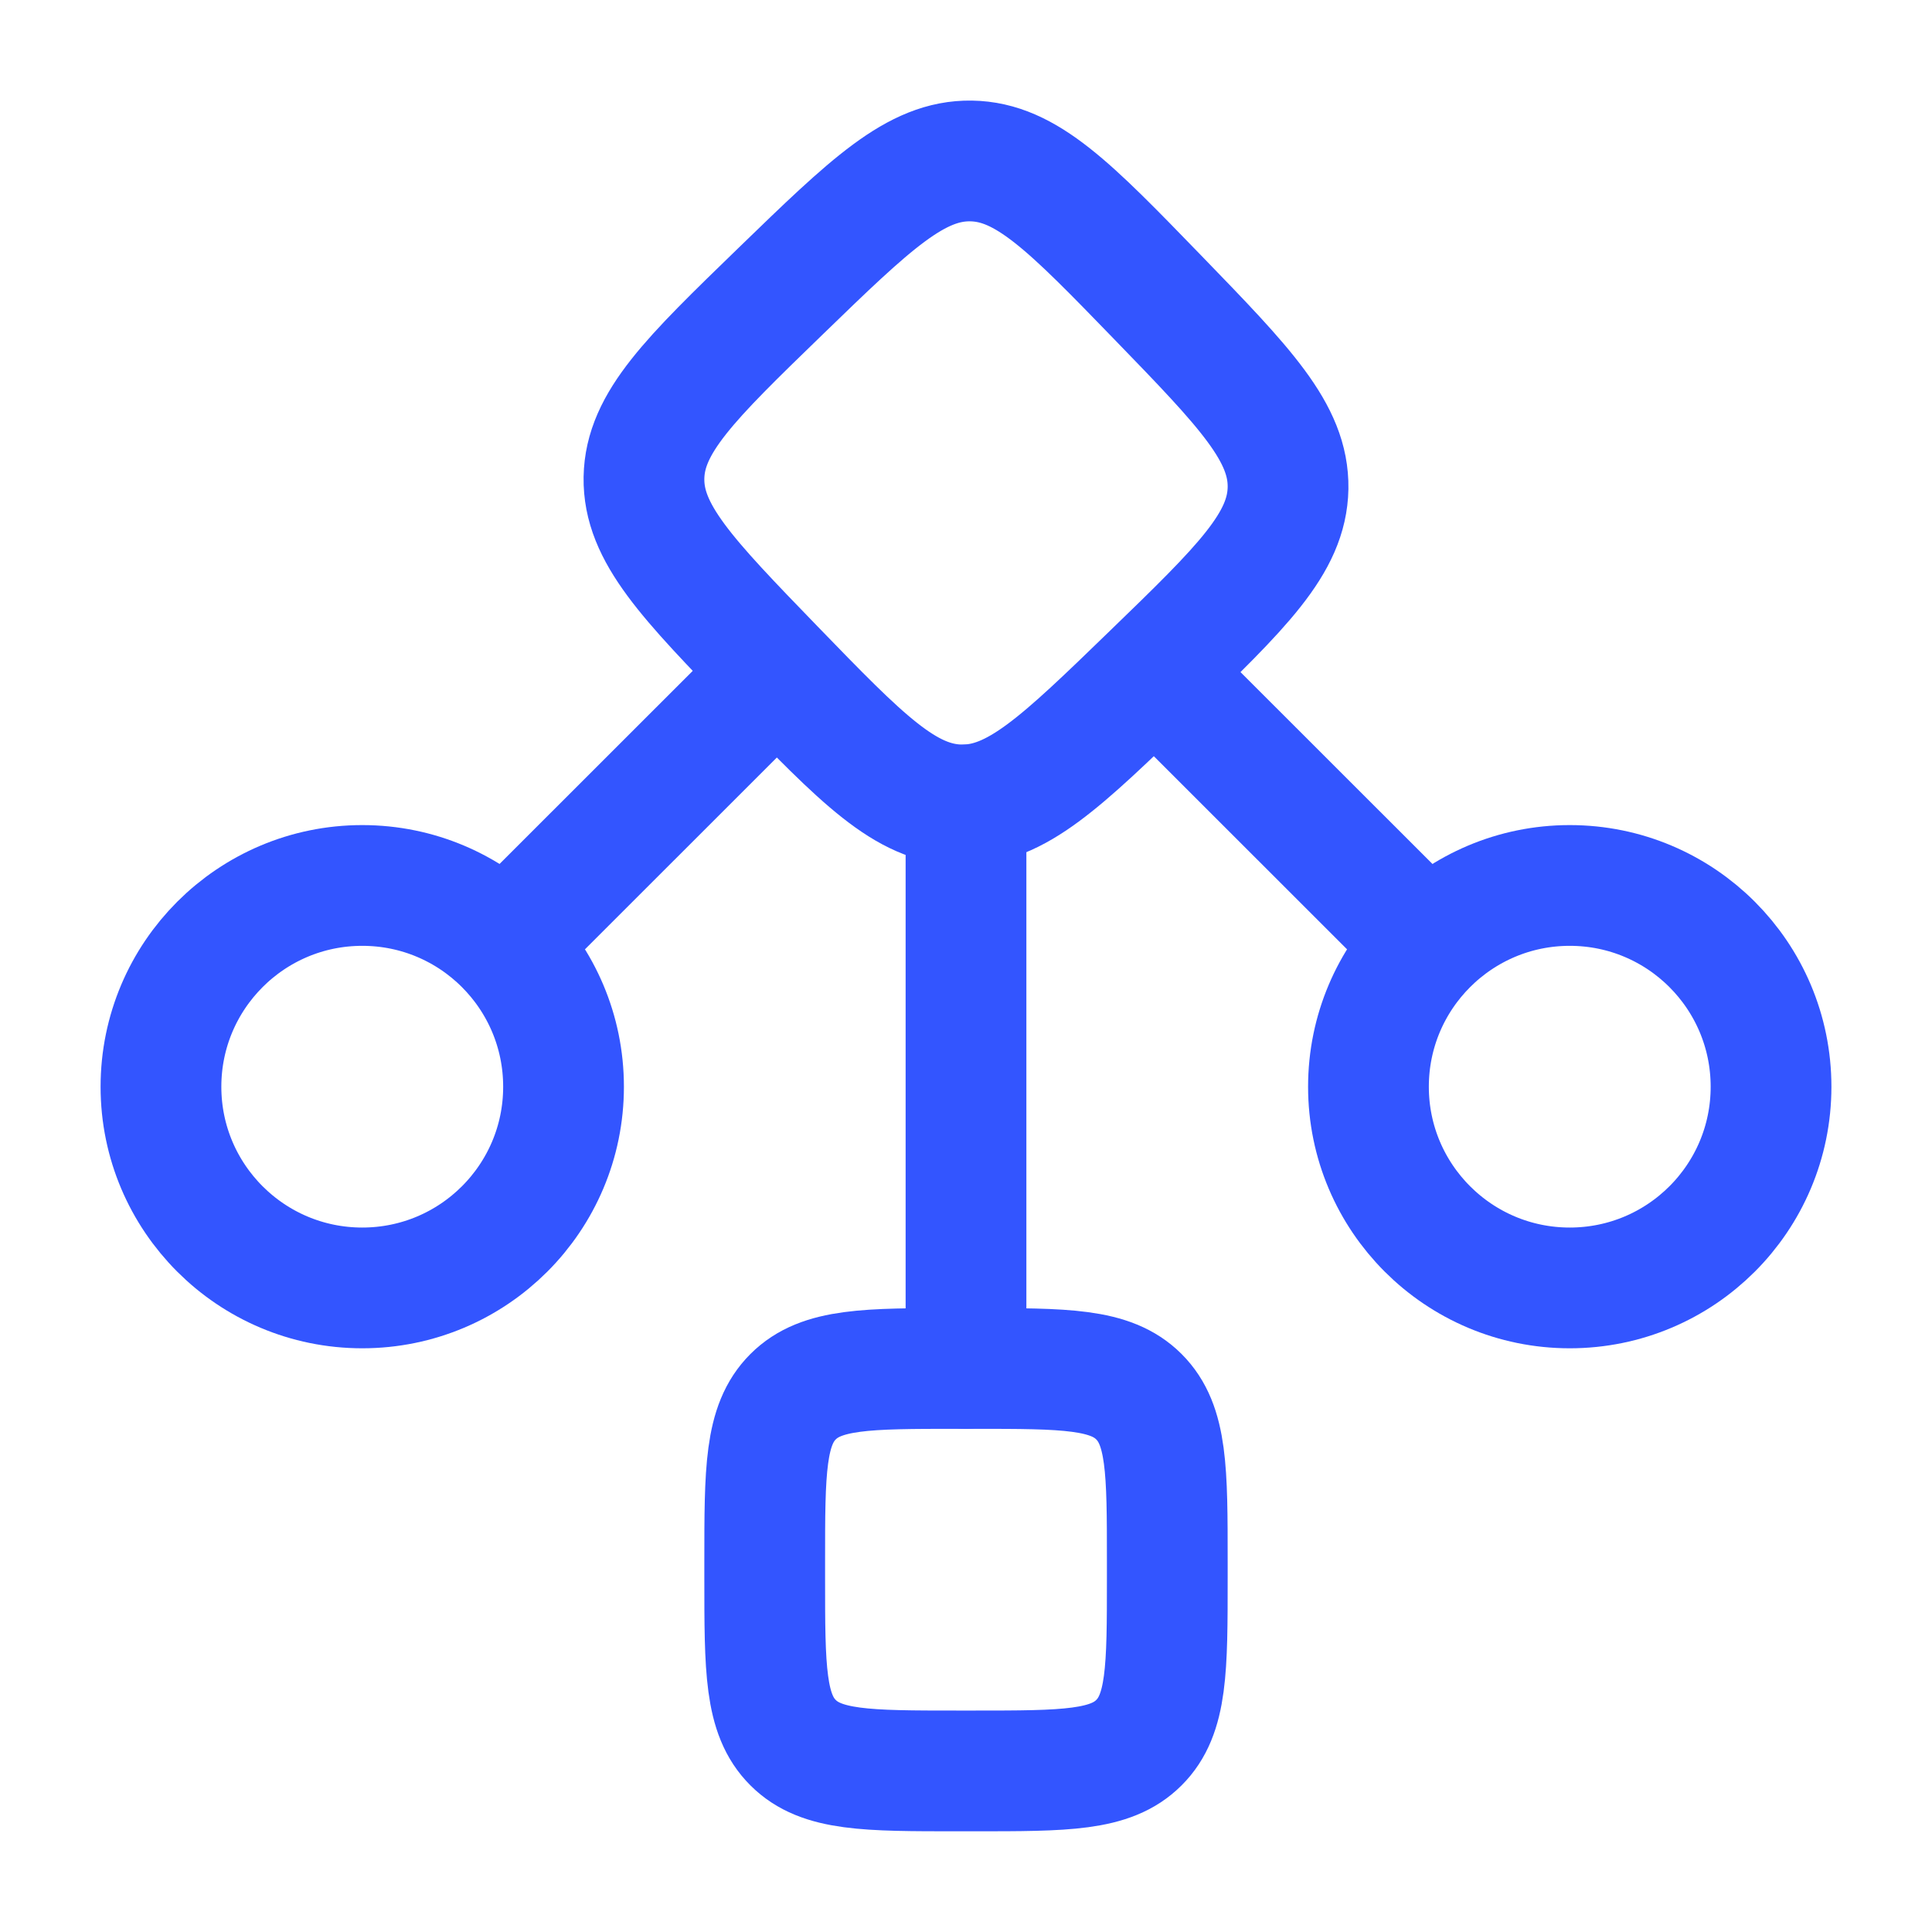
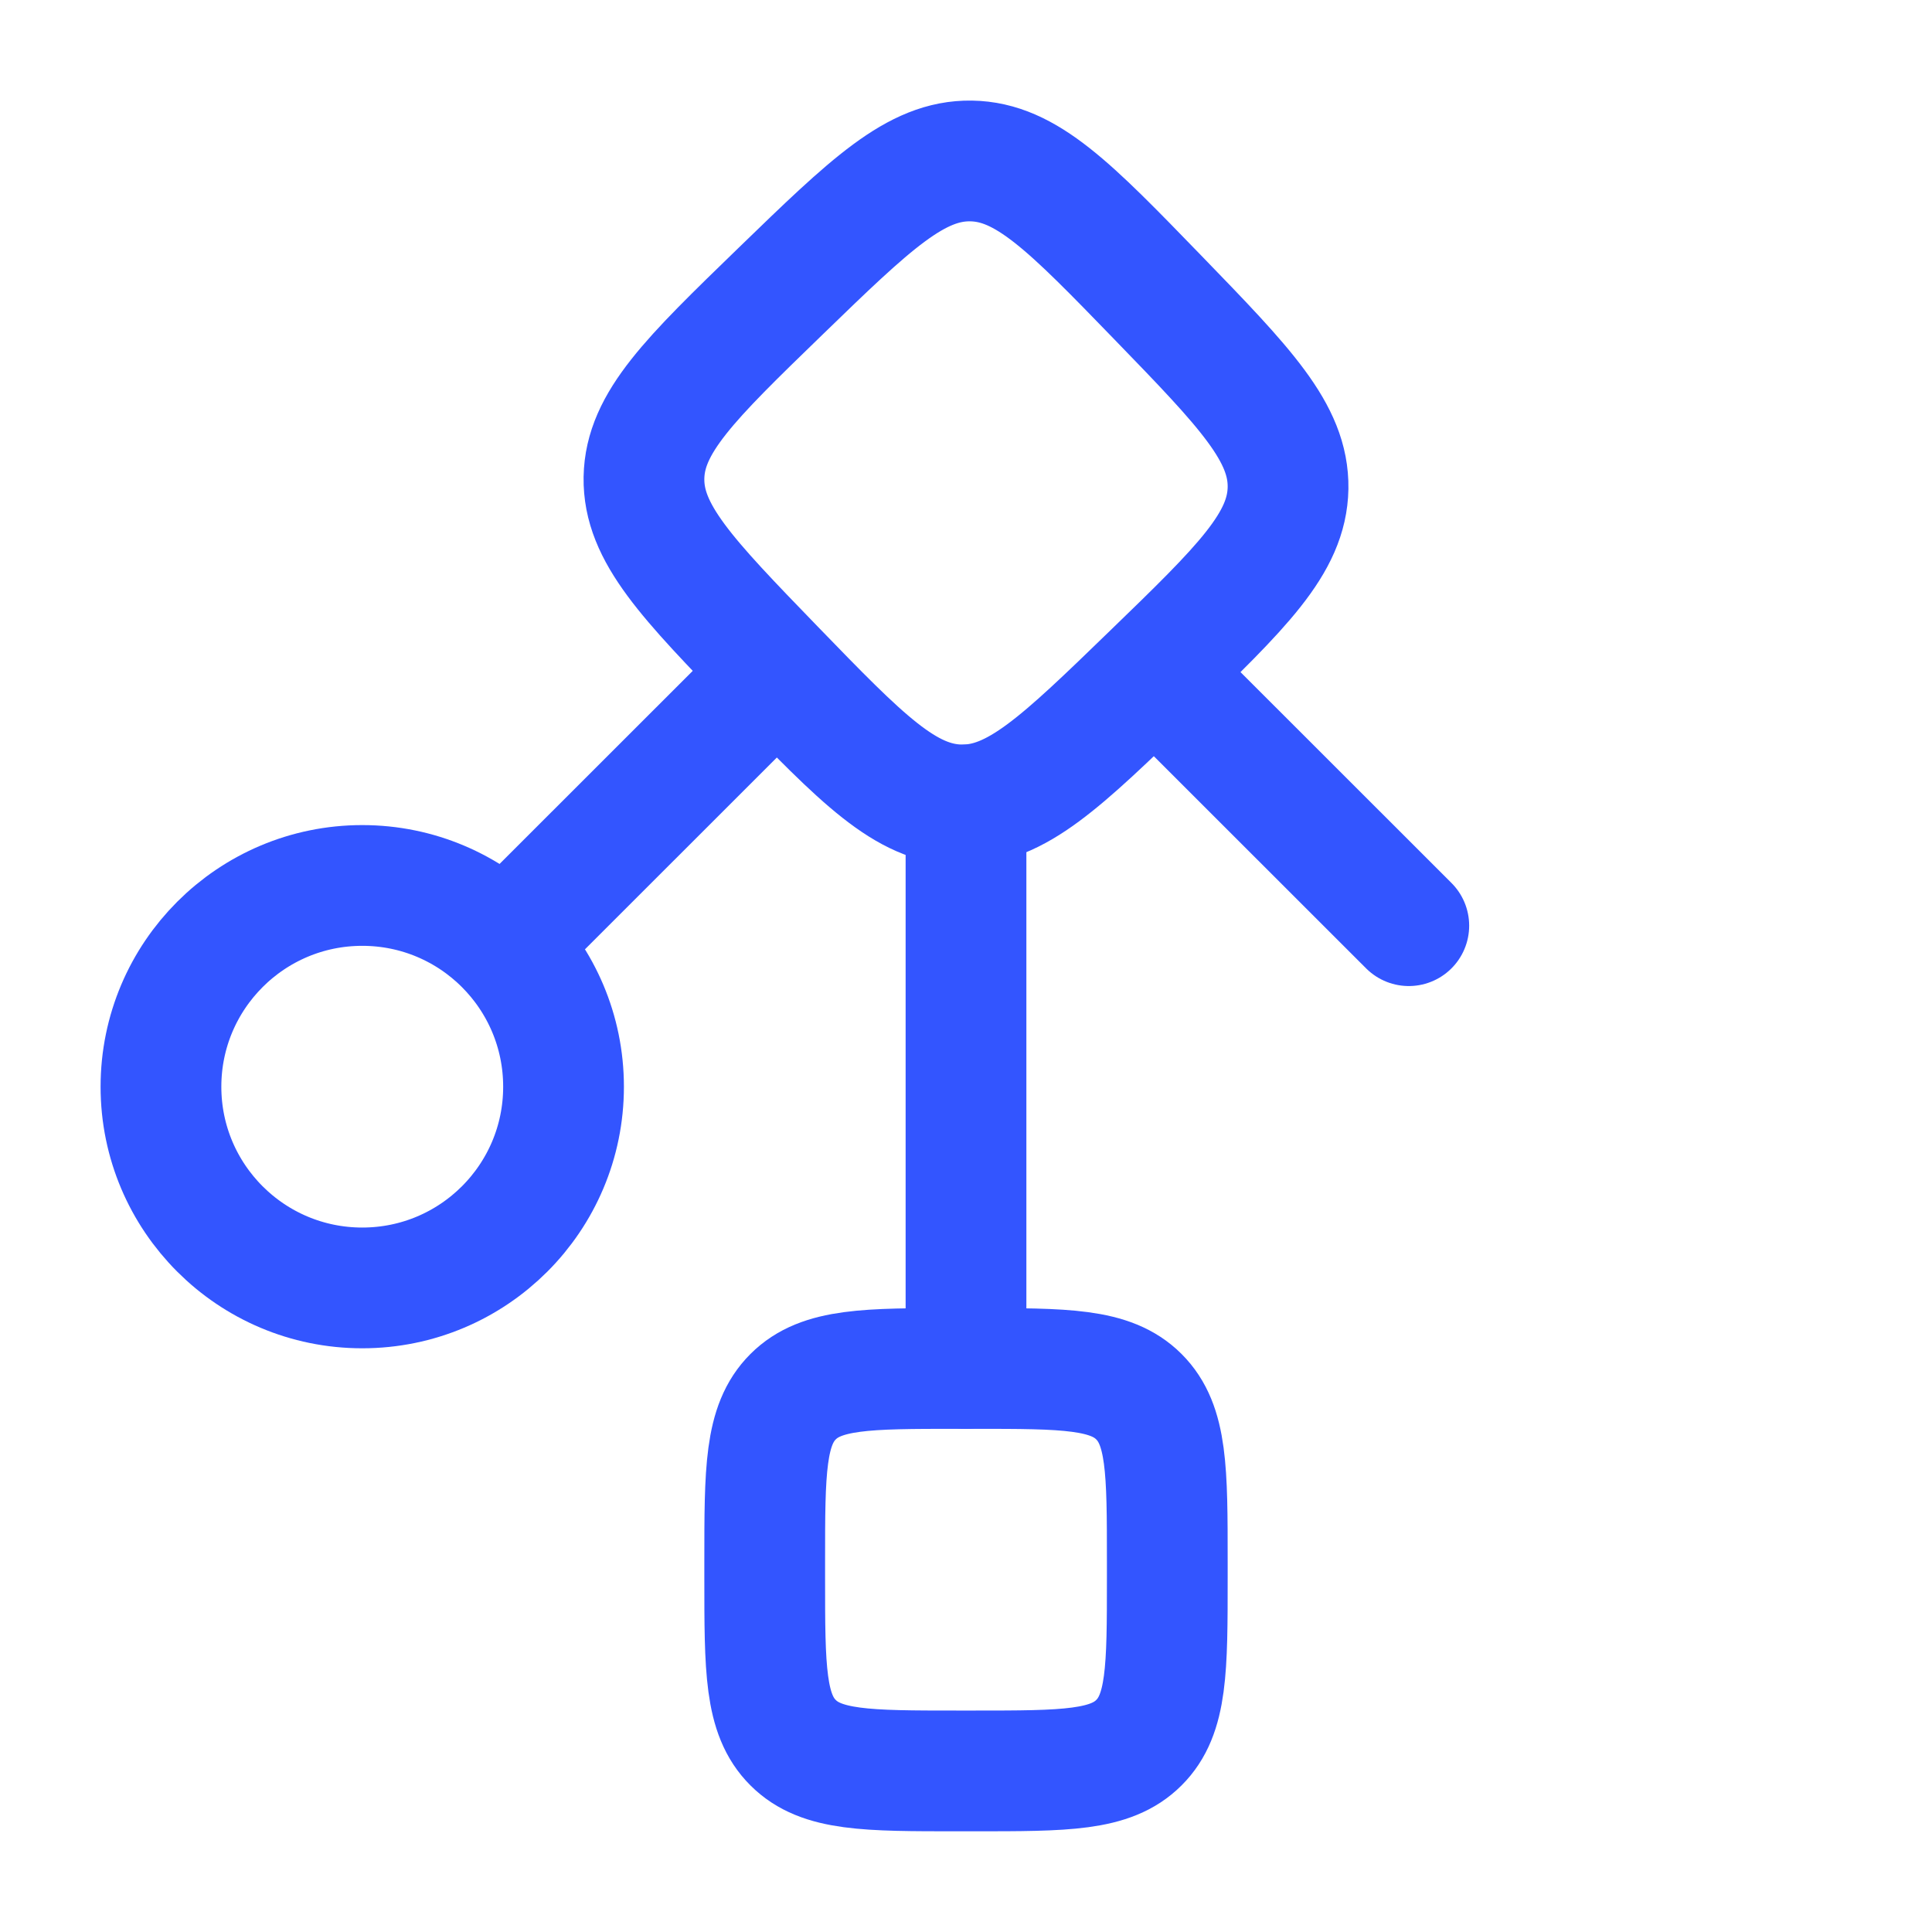
<svg xmlns="http://www.w3.org/2000/svg" width="16" height="16" viewBox="0 0 16 16" fill="none">
  <path d="M6.463 2.413C7.211 1.688 7.585 1.326 8.042 1.333C8.5 1.34 8.862 1.714 9.587 2.462C10.312 3.21 10.674 3.584 10.667 4.042C10.659 4.499 10.285 4.862 9.537 5.586C8.789 6.311 8.415 6.673 7.958 6.666C7.5 6.659 7.138 6.285 6.413 5.537C5.689 4.789 5.326 4.415 5.333 3.957C5.341 3.5 5.715 3.138 6.463 2.413Z" stroke="#3355FF" />
  <path d="M4.667 9C4.667 9.92 3.921 10.666 3 10.666C2.08 10.666 1.333 9.92 1.333 9C1.333 8.079 2.08 7.333 3 7.333C3.921 7.333 4.667 8.079 4.667 9Z" stroke="#3355FF" />
-   <path d="M14.667 9C14.667 8.079 13.921 7.333 13 7.333C12.08 7.333 11.333 8.079 11.333 9C11.333 9.92 12.08 10.666 13 10.666C13.921 10.666 14.667 9.92 14.667 9Z" stroke="#3355FF" />
  <path d="M8 6.667V11.333" stroke="#3355FF" stroke-linecap="round" stroke-linejoin="round" />
  <path d="M6.333 5.667L4.333 7.666" stroke="#3355FF" stroke-linecap="round" stroke-linejoin="round" />
  <path d="M9.667 5.667L11.667 7.666" stroke="#3355FF" stroke-linecap="round" stroke-linejoin="round" />
  <path d="M6.333 12.933C6.333 12.179 6.333 11.802 6.568 11.567C6.802 11.333 7.179 11.333 7.933 11.333H8.067C8.821 11.333 9.198 11.333 9.432 11.567C9.667 11.802 9.667 12.179 9.667 12.933V13.066C9.667 13.821 9.667 14.198 9.432 14.432C9.198 14.666 8.821 14.666 8.067 14.666H7.933C7.179 14.666 6.802 14.666 6.568 14.432C6.333 14.198 6.333 13.821 6.333 13.066V12.933Z" stroke="#3355FF" />
</svg>